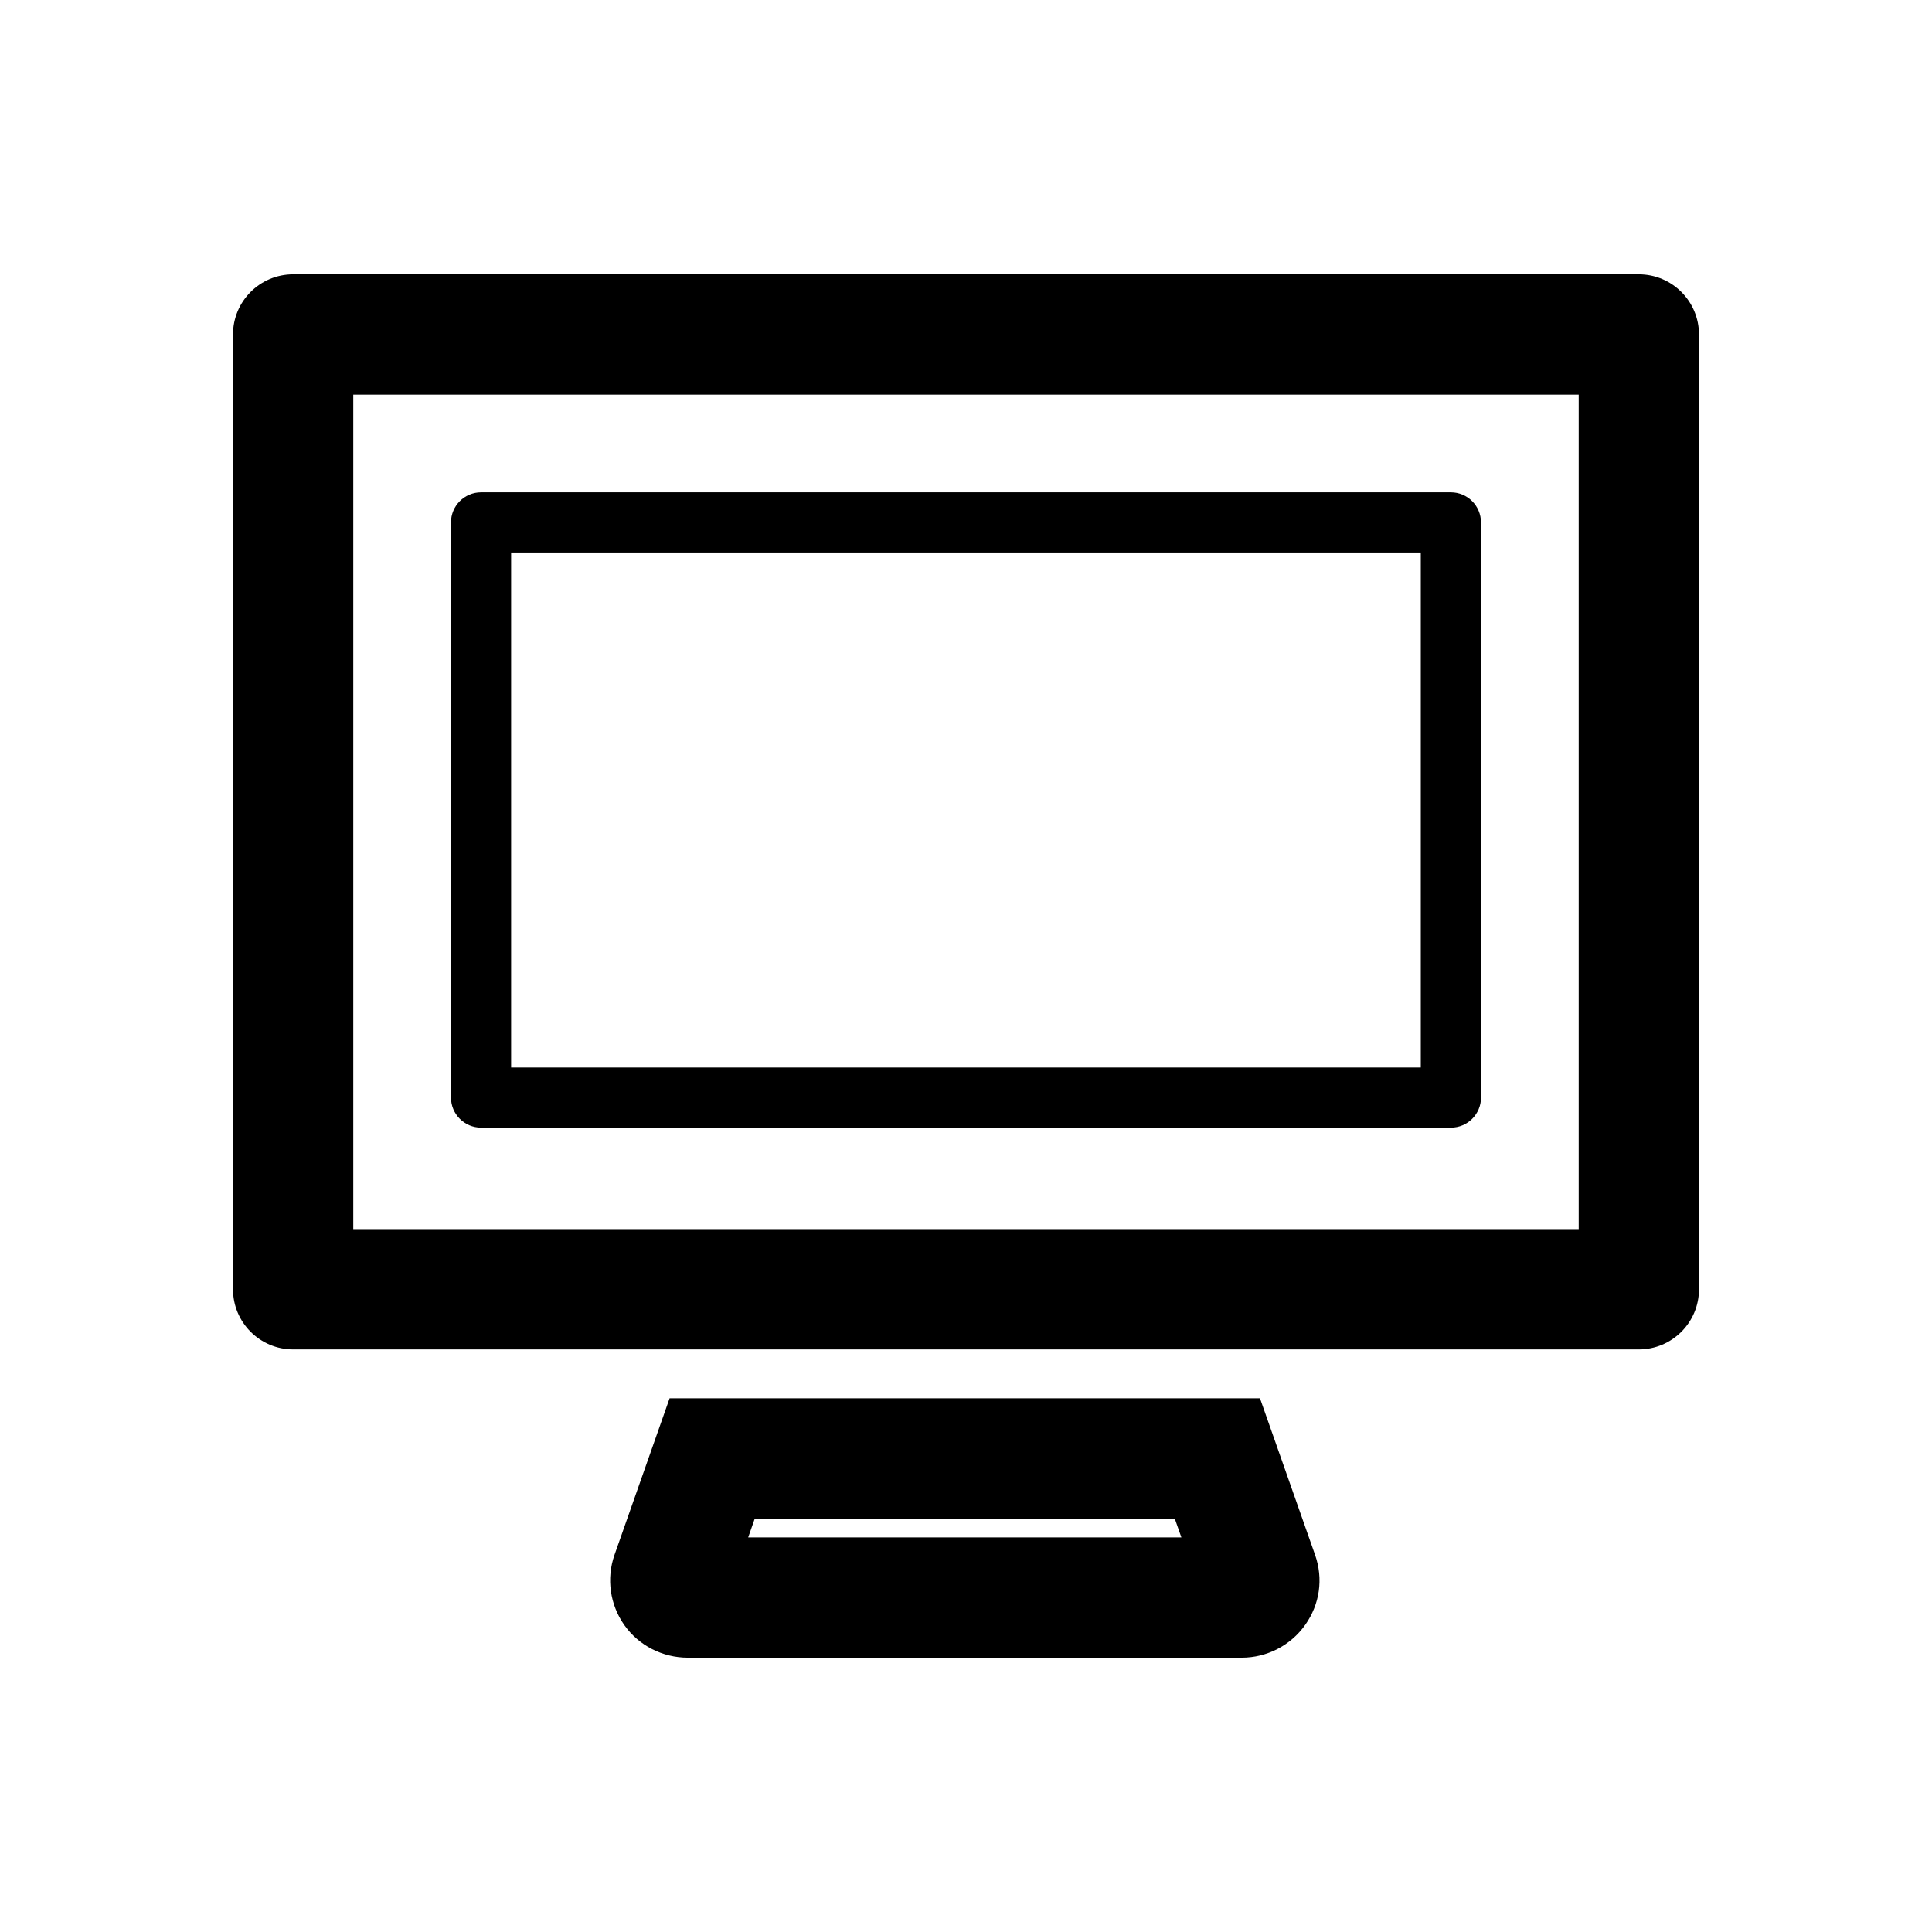
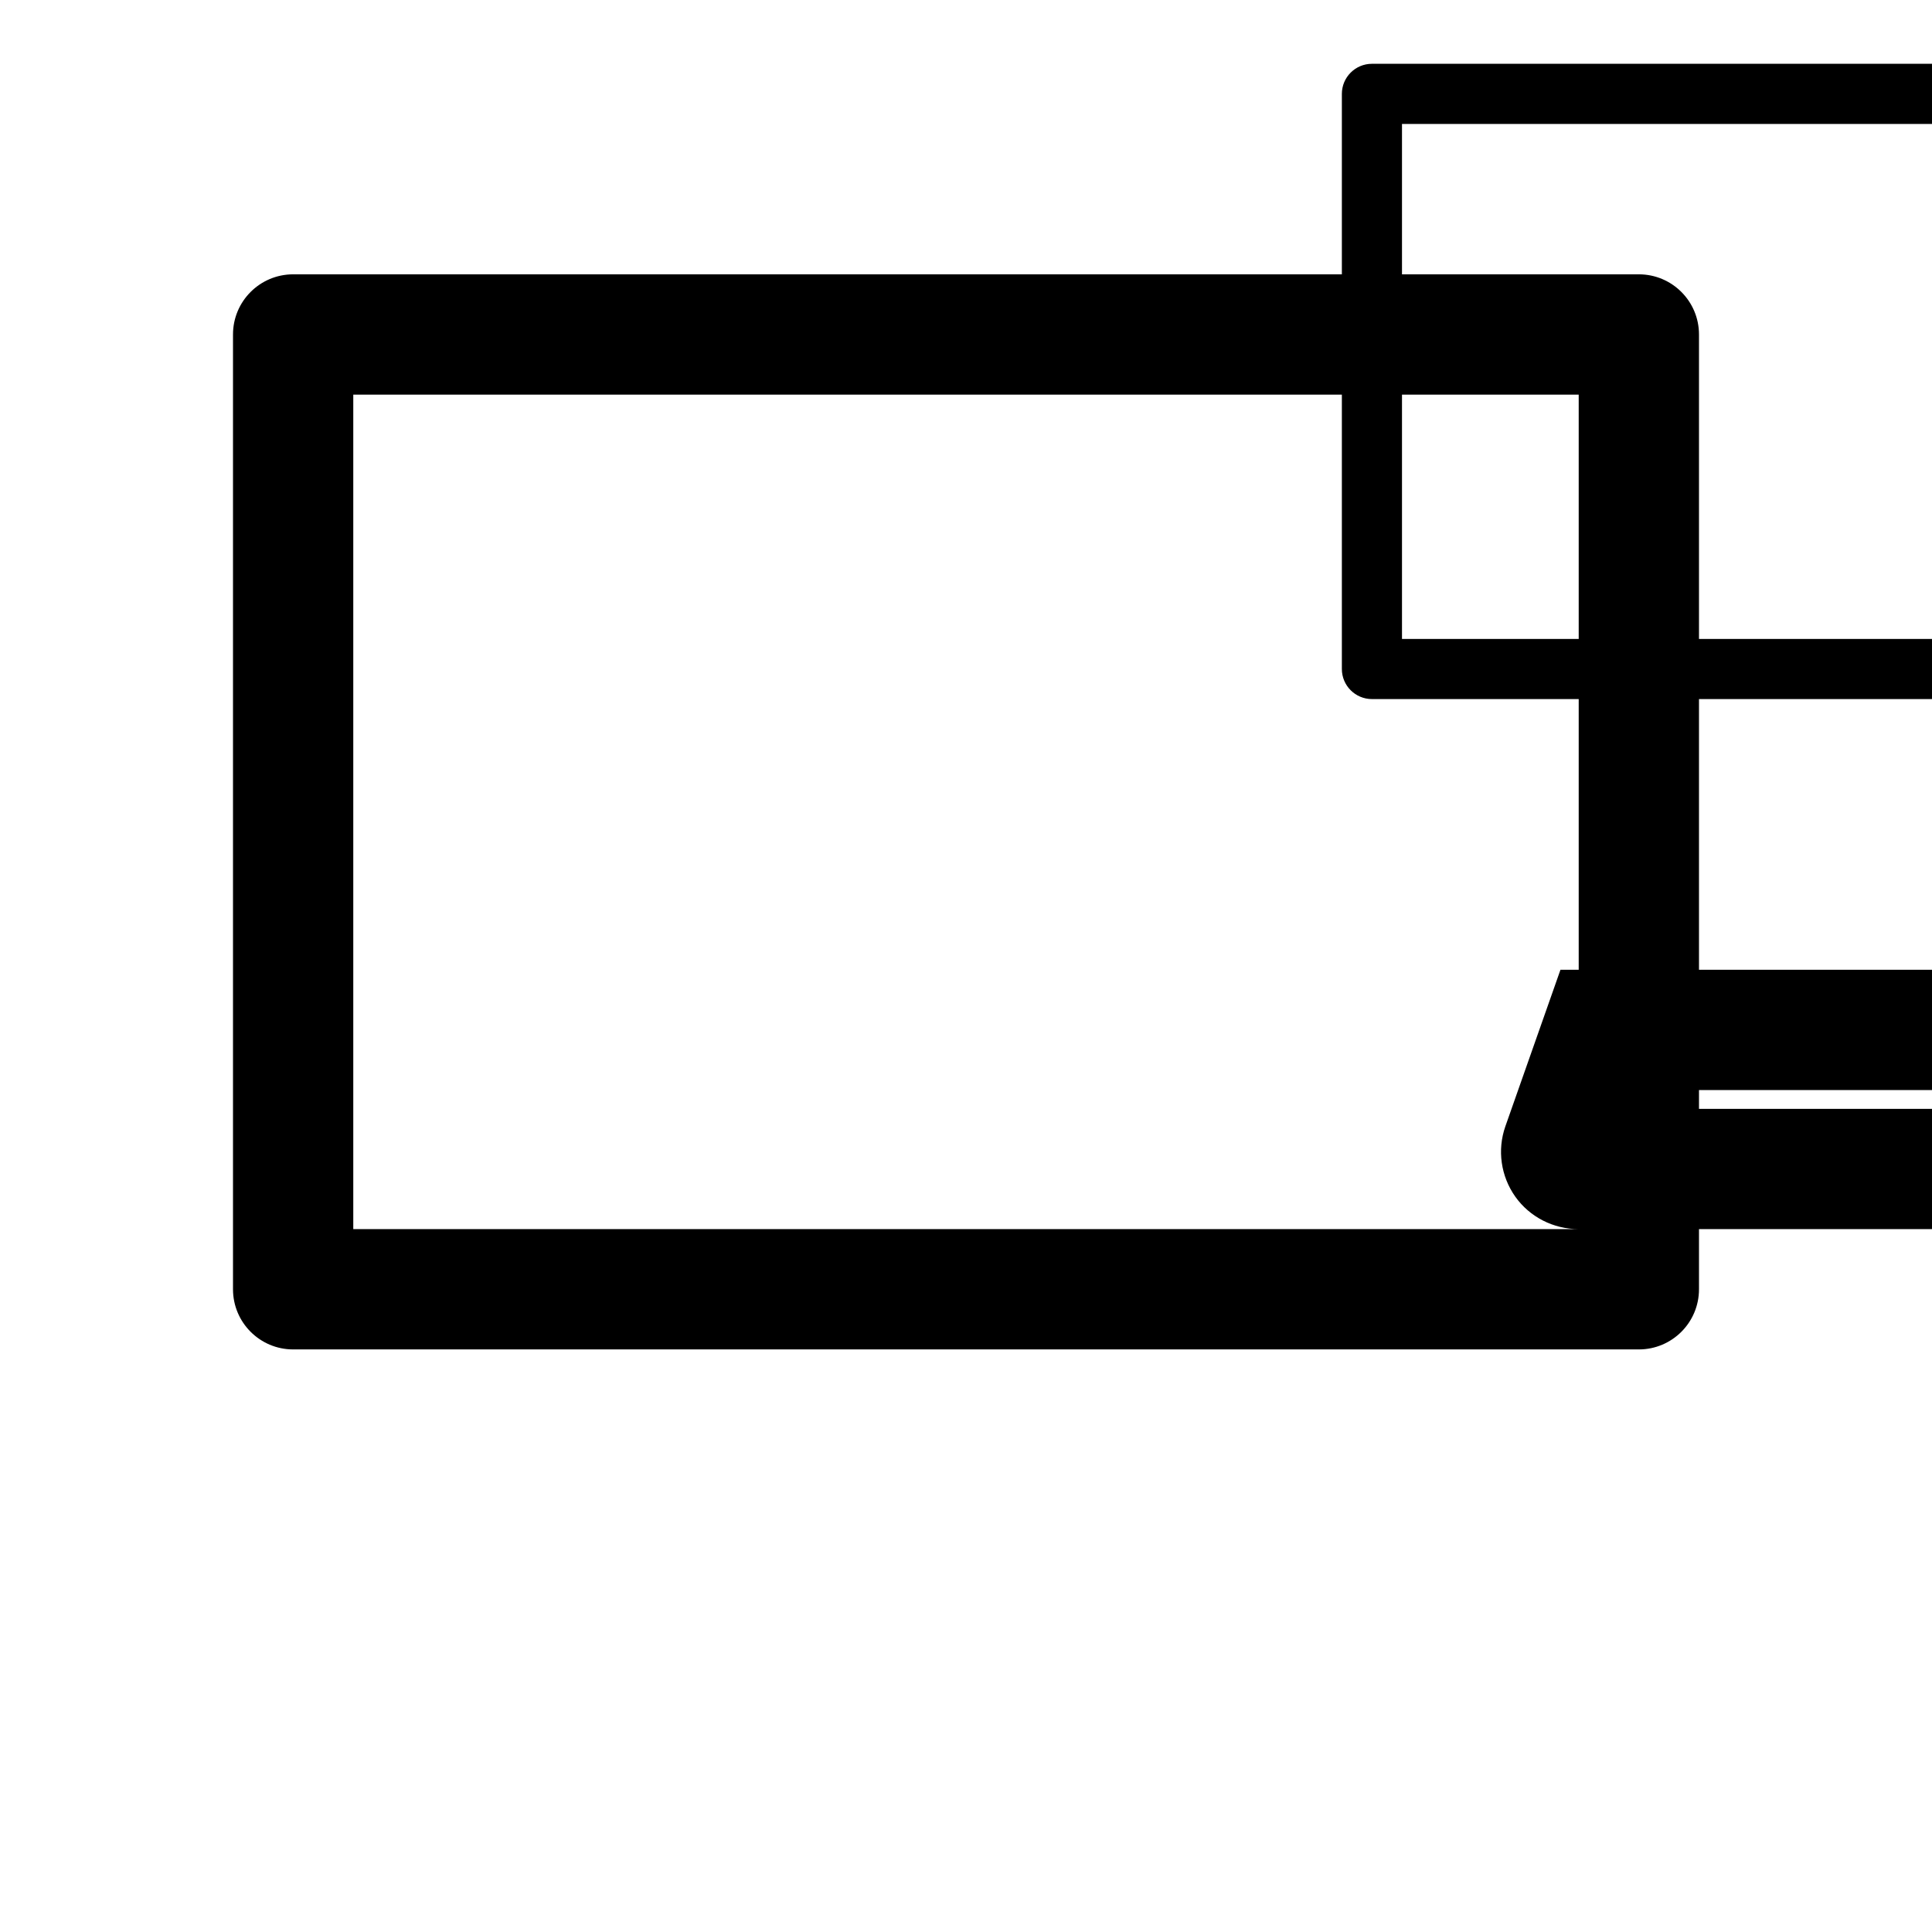
<svg xmlns="http://www.w3.org/2000/svg" fill="#000000" width="800px" height="800px" version="1.1" viewBox="144 144 512 512">
-   <path d="m594.25 232.64c0-8.797-7.133-15.941-15.941-15.941h-356.62c-8.797 0-15.941 7.133-15.941 15.941v253.03c0 8.797 7.133 15.941 15.941 15.941h356.62c8.797 0 15.941-7.133 15.941-15.941zm-31.887 237.09h-324.74v-221.14h324.75v221.14zm-236.09 113.57h146.82c6.656 0 12.93-3.238 16.789-8.672 3.887-5.481 4.848-12.234 2.629-18.57l-14.602-41.492h-156.46l-14.609 41.52c-2.188 6.254-1.195 13.215 2.644 18.621 3.816 5.379 10.094 8.594 16.789 8.594zm17.75-36.859h111.3l1.754 4.984h-114.8zm192.45-263.99c0-4.398-3.57-7.973-7.973-7.973h-257.01c-4.398 0-7.973 3.57-7.973 7.973v152.41c0 4.398 3.57 7.973 7.973 7.973h257.02c4.398 0 7.973-3.57 7.973-7.973zm-257.02 7.973h241.07v136.48h-241.07z" />
+   <path d="m594.25 232.64c0-8.797-7.133-15.941-15.941-15.941h-356.62c-8.797 0-15.941 7.133-15.941 15.941v253.03c0 8.797 7.133 15.941 15.941 15.941h356.62c8.797 0 15.941-7.133 15.941-15.941zm-31.887 237.09h-324.74v-221.14h324.75v221.14zh146.82c6.656 0 12.93-3.238 16.789-8.672 3.887-5.481 4.848-12.234 2.629-18.57l-14.602-41.492h-156.46l-14.609 41.52c-2.188 6.254-1.195 13.215 2.644 18.621 3.816 5.379 10.094 8.594 16.789 8.594zm17.75-36.859h111.3l1.754 4.984h-114.8zm192.45-263.99c0-4.398-3.57-7.973-7.973-7.973h-257.01c-4.398 0-7.973 3.57-7.973 7.973v152.41c0 4.398 3.57 7.973 7.973 7.973h257.02c4.398 0 7.973-3.57 7.973-7.973zm-257.02 7.973h241.07v136.48h-241.07z" />
</svg>